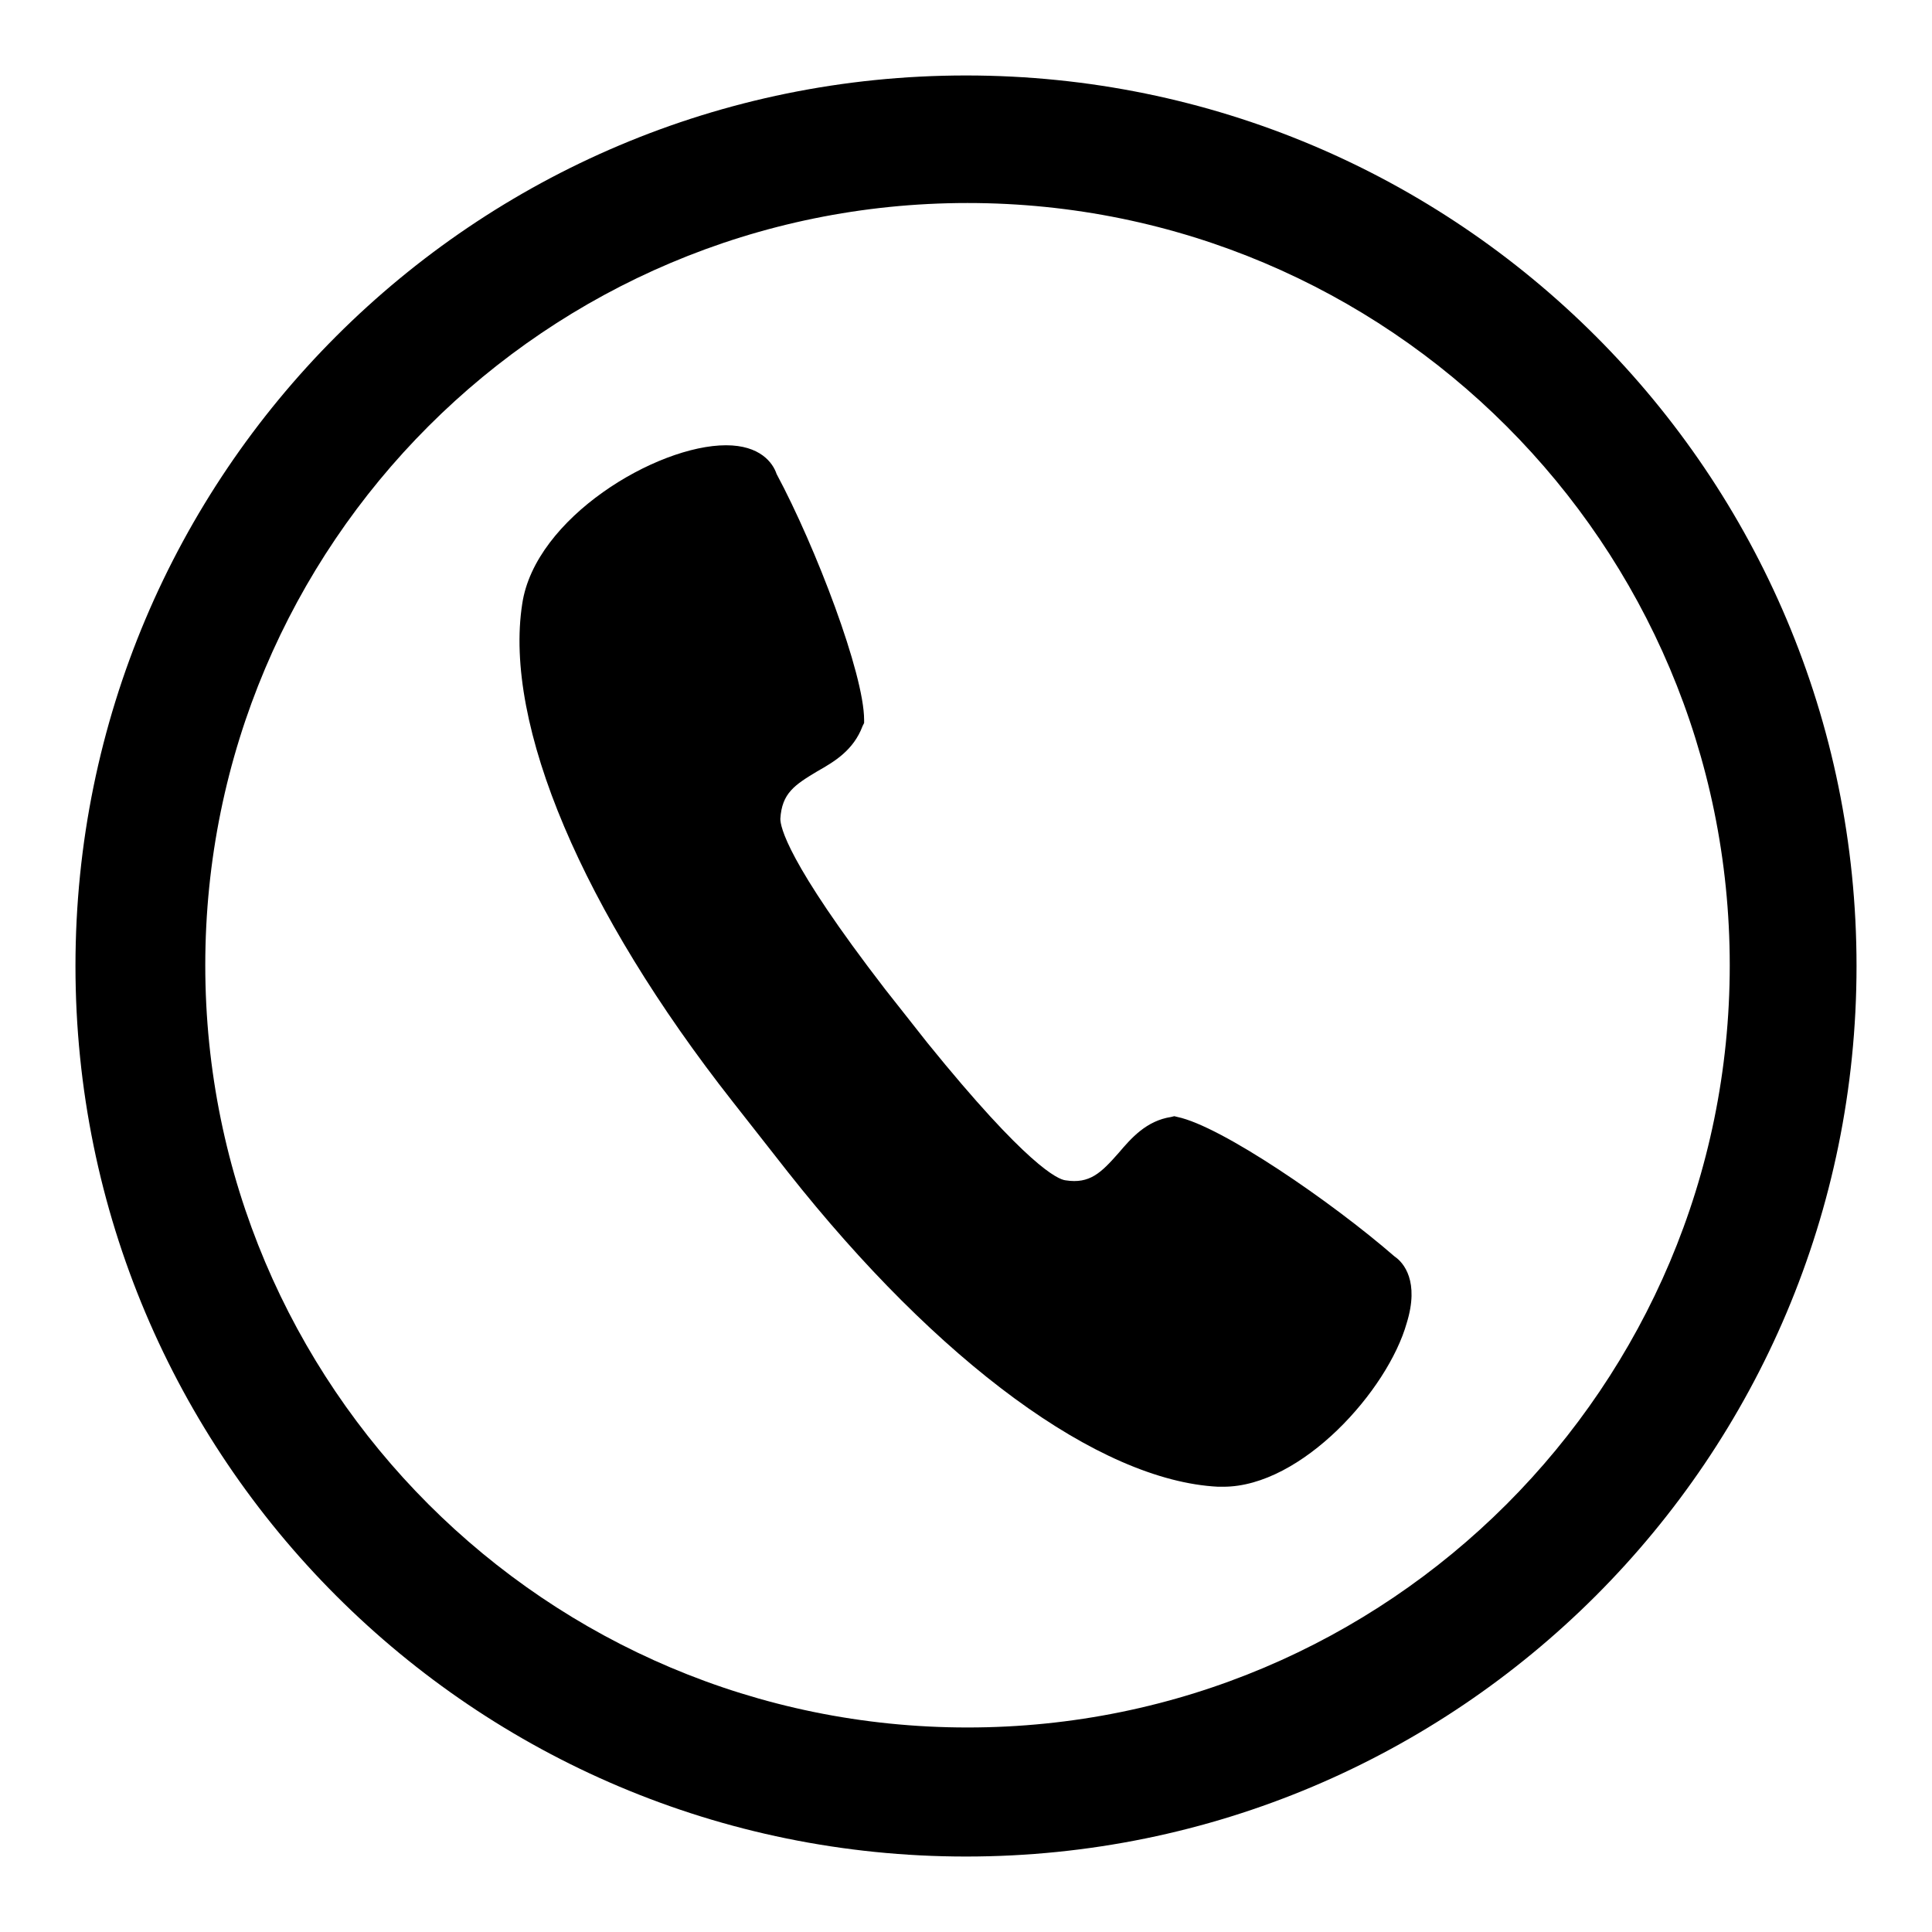
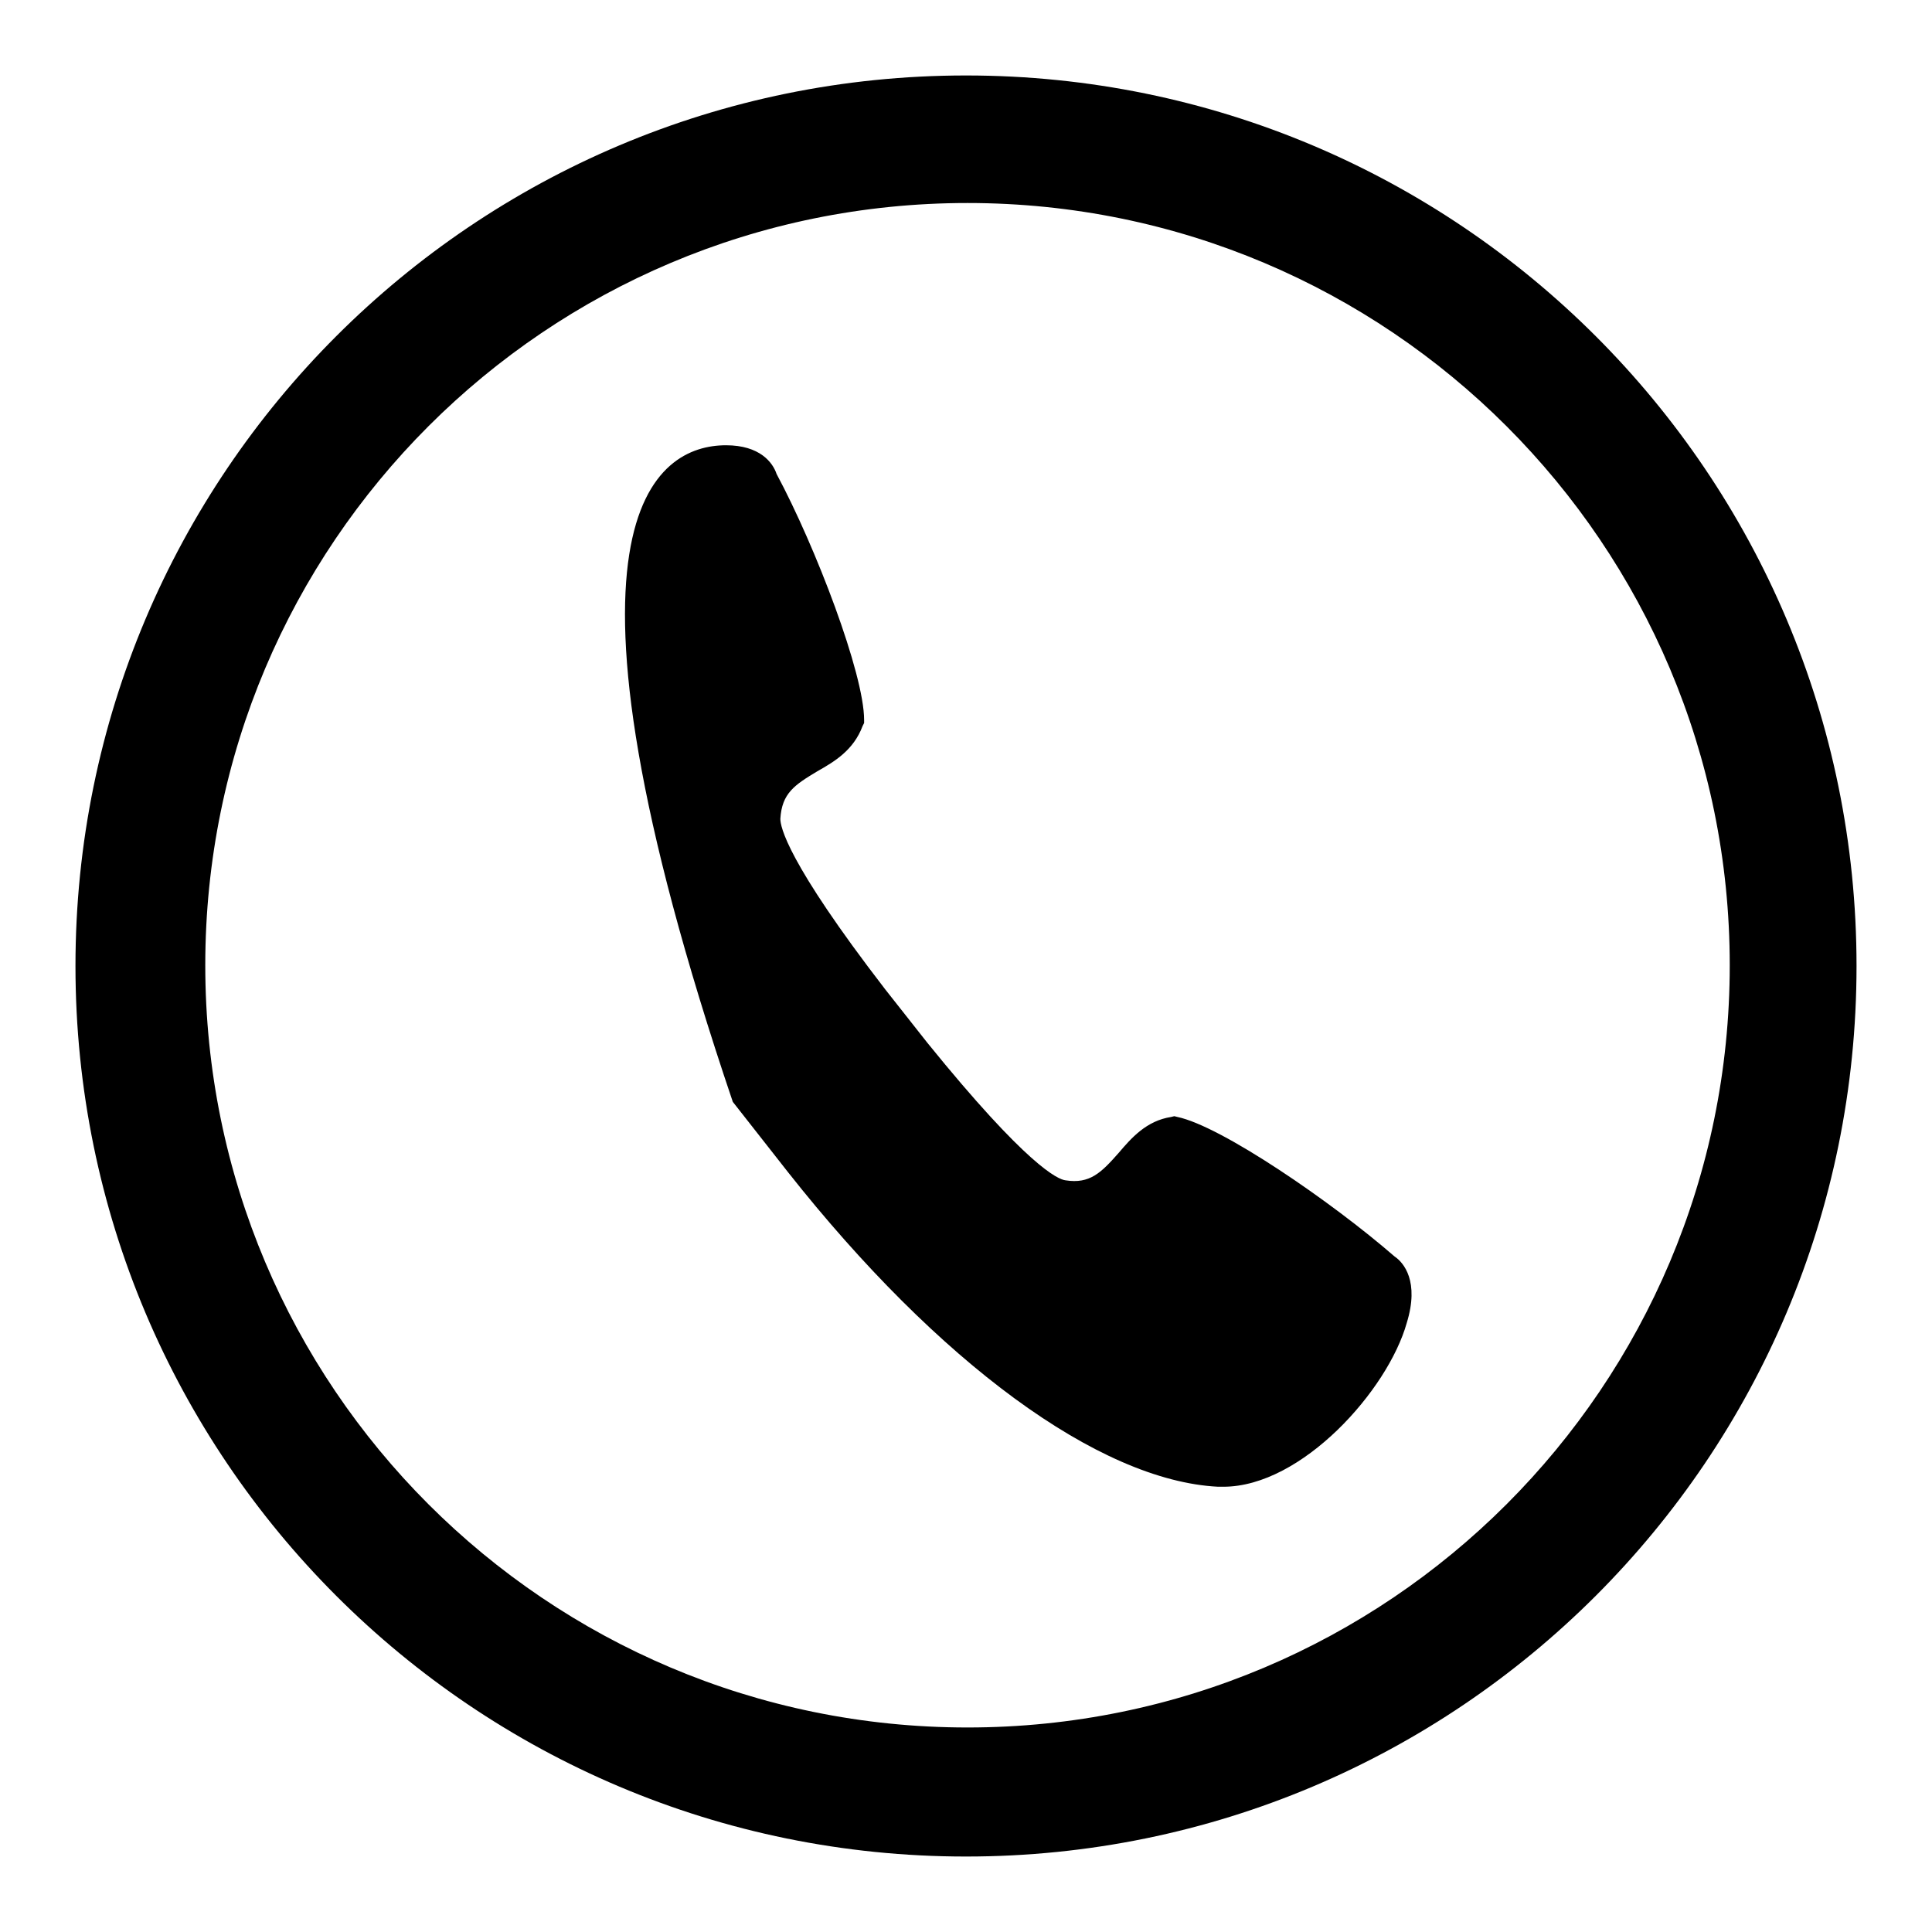
<svg xmlns="http://www.w3.org/2000/svg" version="1.1" x="0px" y="0px" viewBox="0 0 256 256" enable-background="new 0 0 256 256" xml:space="preserve">
  <g>
-     <path fill="#000000" d="M162.1,197L162.1,197h-0.7c-15.8-0.8-37.1-16.5-57-41.7l-7.3-9.3c-19.9-25.3-30.4-50-27.9-66 C70.9,68.6,87,59,96.2,59c4.5,0,6.2,2.3,6.7,3.8c5.2,9.7,11.6,26.5,11.6,32.6v0.4l-0.2,0.4c-1.2,3.2-3.7,4.7-6,6 c-3,1.8-4.7,2.9-4.9,6.3c0,1,0.8,5.6,13.9,22.6l5.6,7.1c13.2,16.3,17.3,18.1,18.3,18.2c3.2,0.5,4.7-1,7-3.6c1.7-2,3.7-4.3,7-4.8 l0.4-0.1l0.4,0.1c5.8,1.2,20.4,11.2,28.8,18.5c1.2,0.8,3.3,3.3,1.6,8.8C183.9,184.2,172.5,197,162.1,197L162.1,197L162.1,197z  M128,10C62.8,10,10,62.8,10,128c0,65.2,52.8,118,118,118c65.2,0,118-52.8,118-118C246,62.8,193.2,10,128,10z M128.2,228.9 c-55.8,0-101-45.2-101-101c0-55.8,45.2-101,101-101c55.8,0,101,45.2,101,101C229.2,183.7,184,228.9,128.2,228.9z" />
+     <path fill="#000000" d="M162.1,197L162.1,197h-0.7c-15.8-0.8-37.1-16.5-57-41.7l-7.3-9.3C70.9,68.6,87,59,96.2,59c4.5,0,6.2,2.3,6.7,3.8c5.2,9.7,11.6,26.5,11.6,32.6v0.4l-0.2,0.4c-1.2,3.2-3.7,4.7-6,6 c-3,1.8-4.7,2.9-4.9,6.3c0,1,0.8,5.6,13.9,22.6l5.6,7.1c13.2,16.3,17.3,18.1,18.3,18.2c3.2,0.5,4.7-1,7-3.6c1.7-2,3.7-4.3,7-4.8 l0.4-0.1l0.4,0.1c5.8,1.2,20.4,11.2,28.8,18.5c1.2,0.8,3.3,3.3,1.6,8.8C183.9,184.2,172.5,197,162.1,197L162.1,197L162.1,197z  M128,10C62.8,10,10,62.8,10,128c0,65.2,52.8,118,118,118c65.2,0,118-52.8,118-118C246,62.8,193.2,10,128,10z M128.2,228.9 c-55.8,0-101-45.2-101-101c0-55.8,45.2-101,101-101c55.8,0,101,45.2,101,101C229.2,183.7,184,228.9,128.2,228.9z" />
  </g>
</svg>